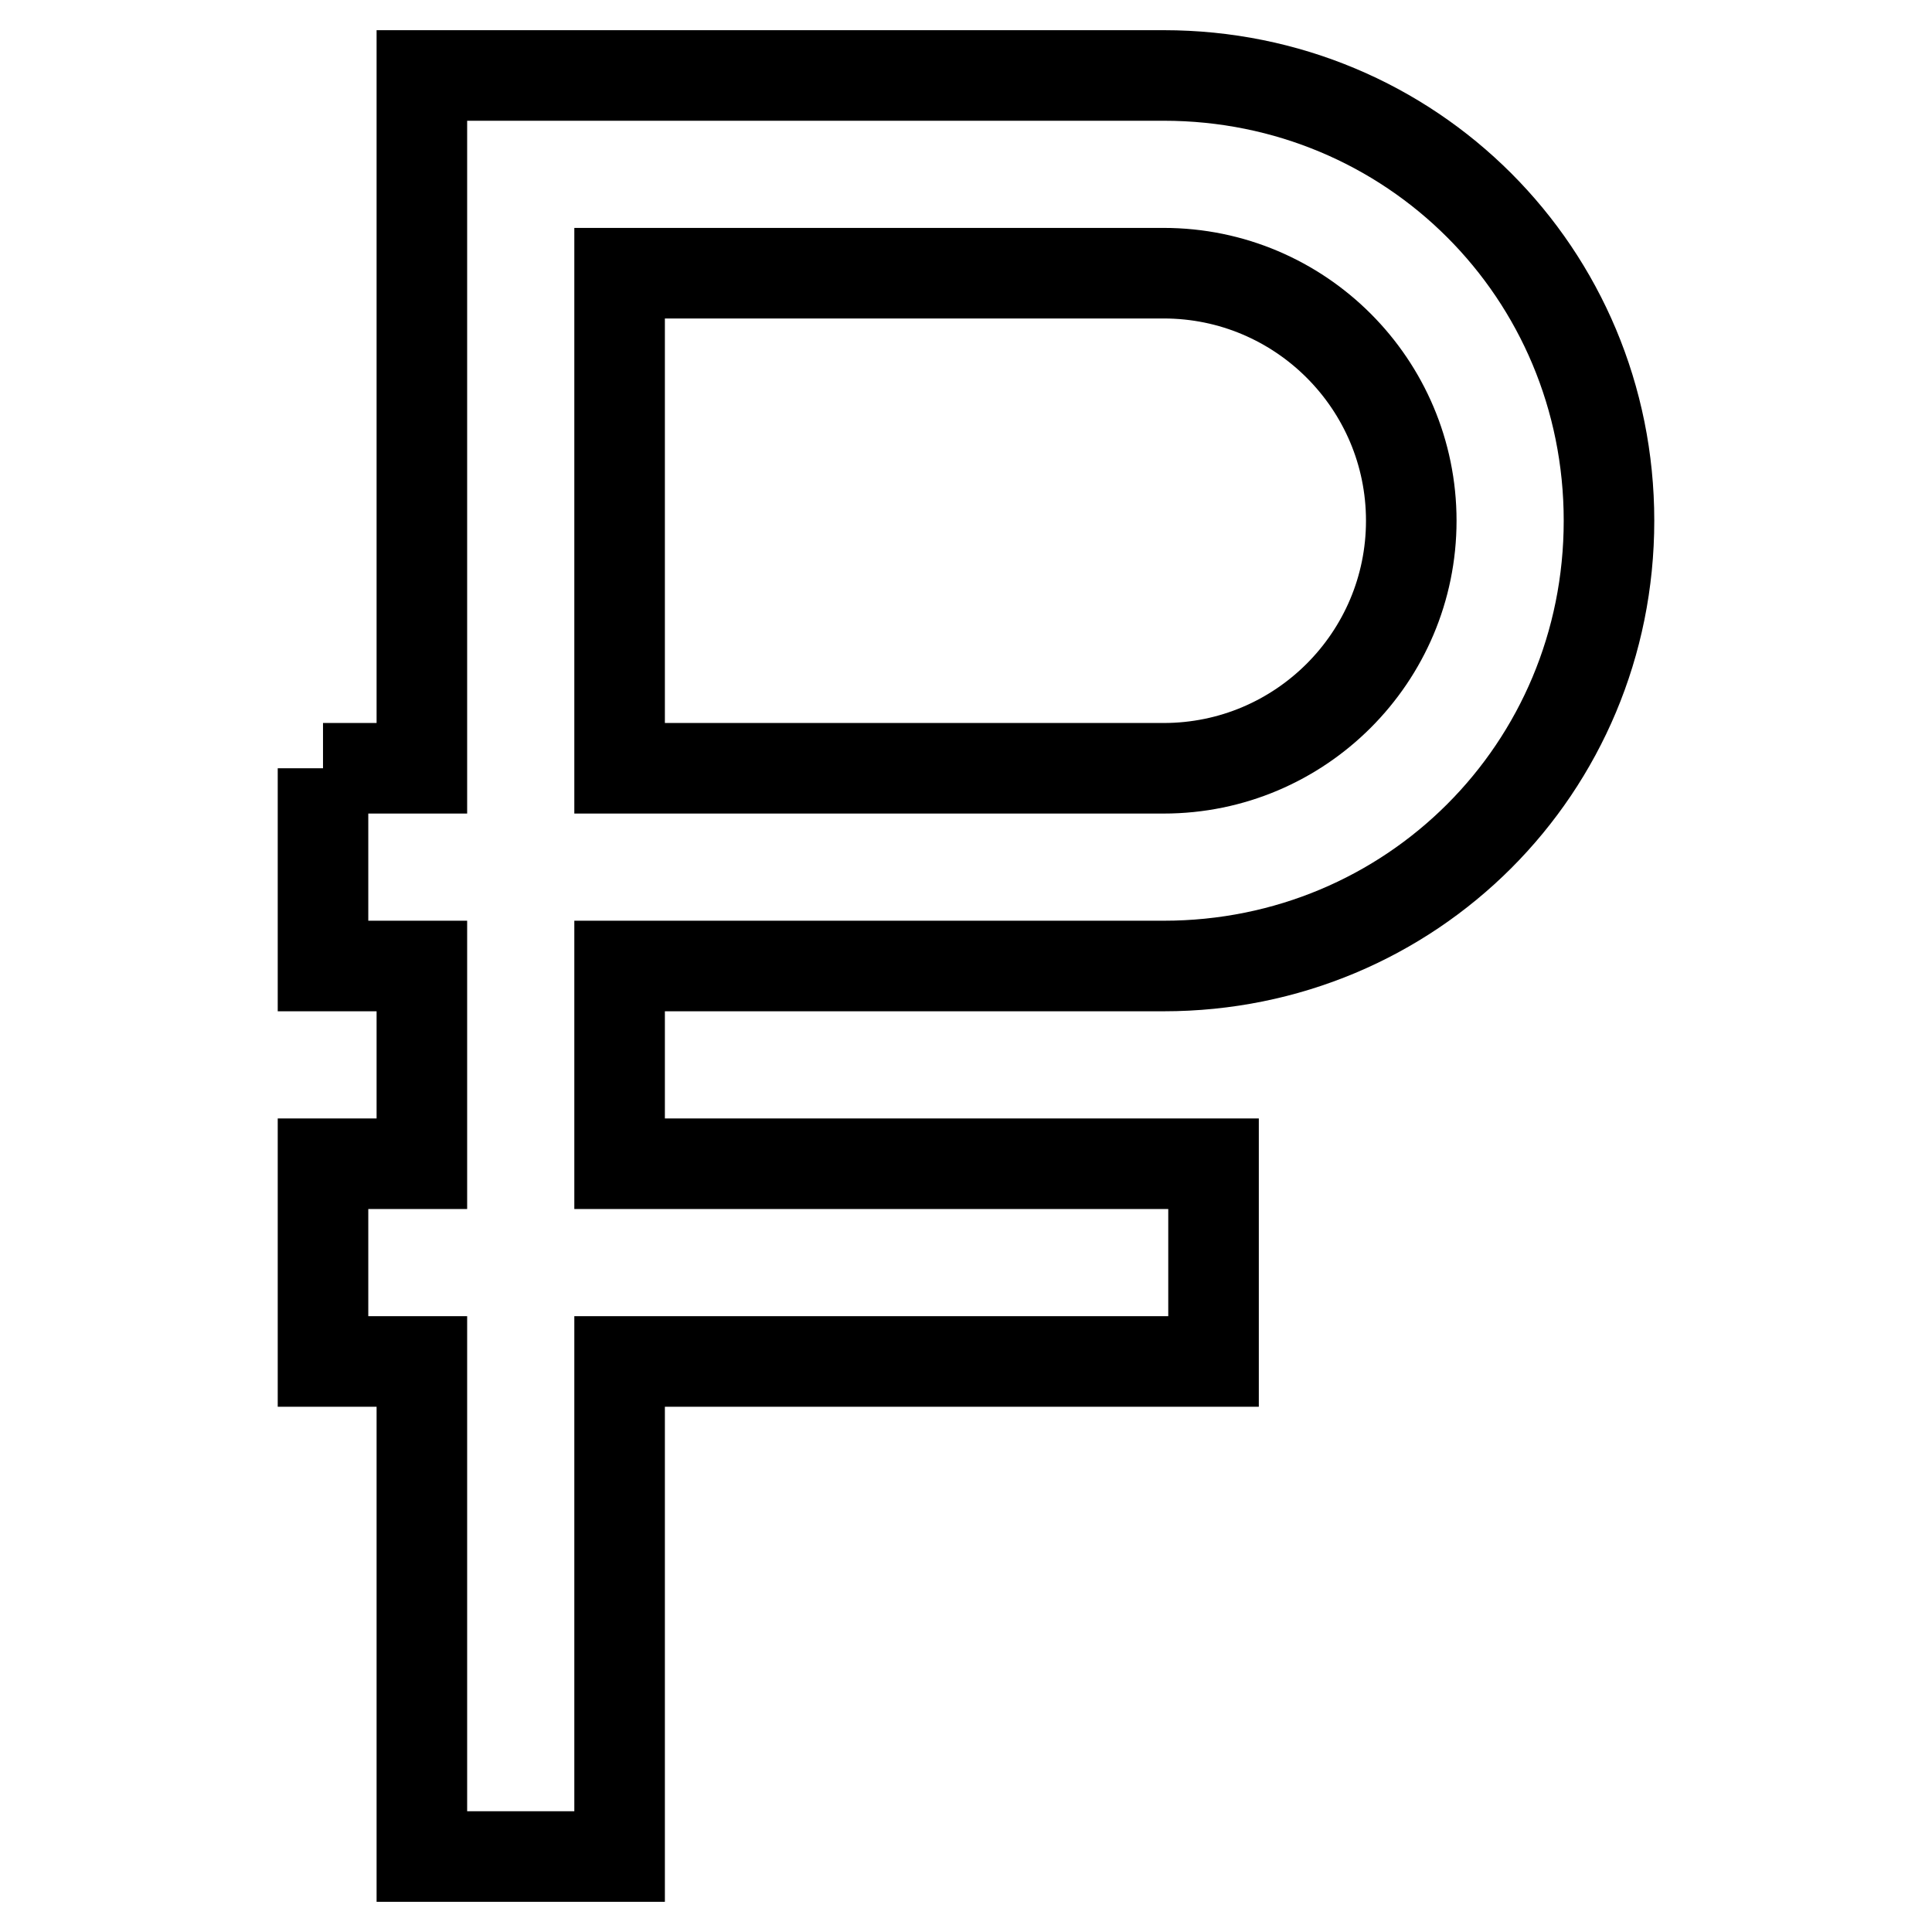
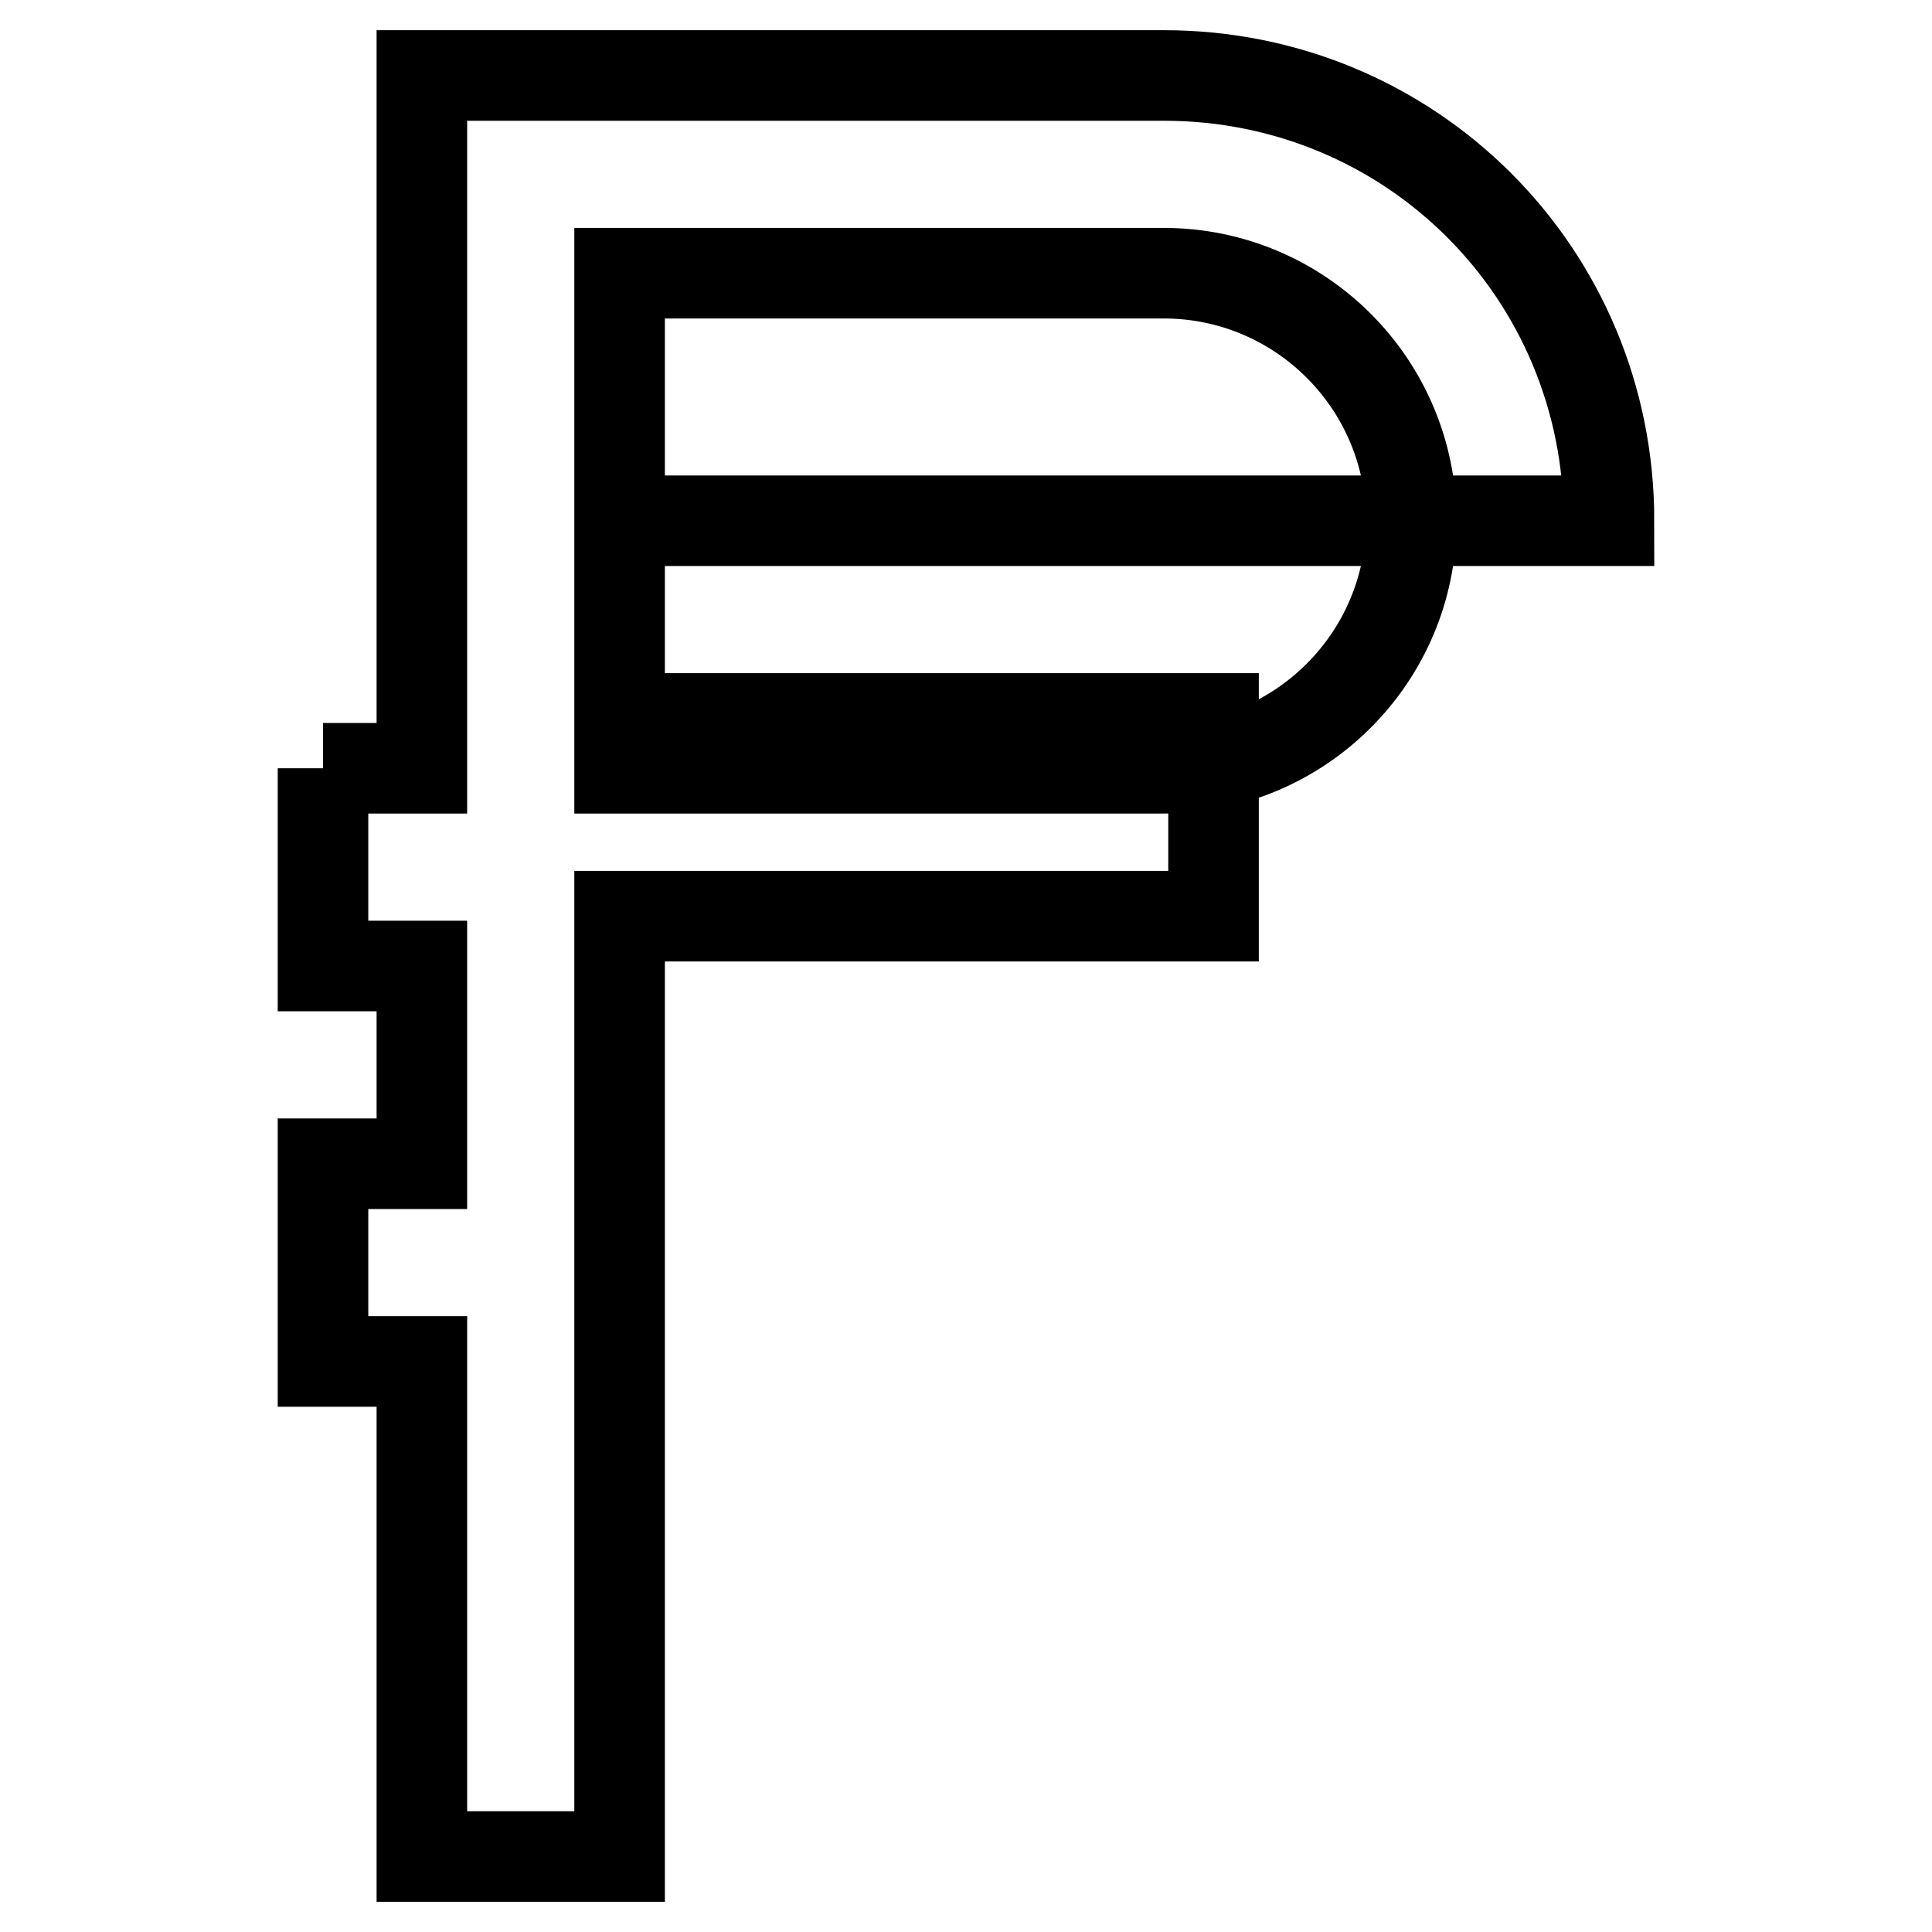
<svg xmlns="http://www.w3.org/2000/svg" version="1.1" x="0px" y="0px" viewBox="0 0 256 256" enable-background="new 0 0 256 256" xml:space="preserve">
  <g>
-     <path stroke-width="12" fill-opacity="0" stroke="#000000" d="M42.8,101.8h13.1V10h98.3c32.8,0,59,26.2,59,59c0,32.8-26.2,59-59,59H82.1v26.2h78.7v26.2H82.1V246H55.9 v-65.6H42.8v-26.2h13.1V128H42.8V101.8 M154.2,36.2H82.1v65.6h72.1c18.1,0,32.8-14.7,32.8-32.8C187,50.9,172.3,36.2,154.2,36.2z" />
+     <path stroke-width="12" fill-opacity="0" stroke="#000000" d="M42.8,101.8h13.1V10h98.3c32.8,0,59,26.2,59,59H82.1v26.2h78.7v26.2H82.1V246H55.9 v-65.6H42.8v-26.2h13.1V128H42.8V101.8 M154.2,36.2H82.1v65.6h72.1c18.1,0,32.8-14.7,32.8-32.8C187,50.9,172.3,36.2,154.2,36.2z" />
  </g>
</svg>